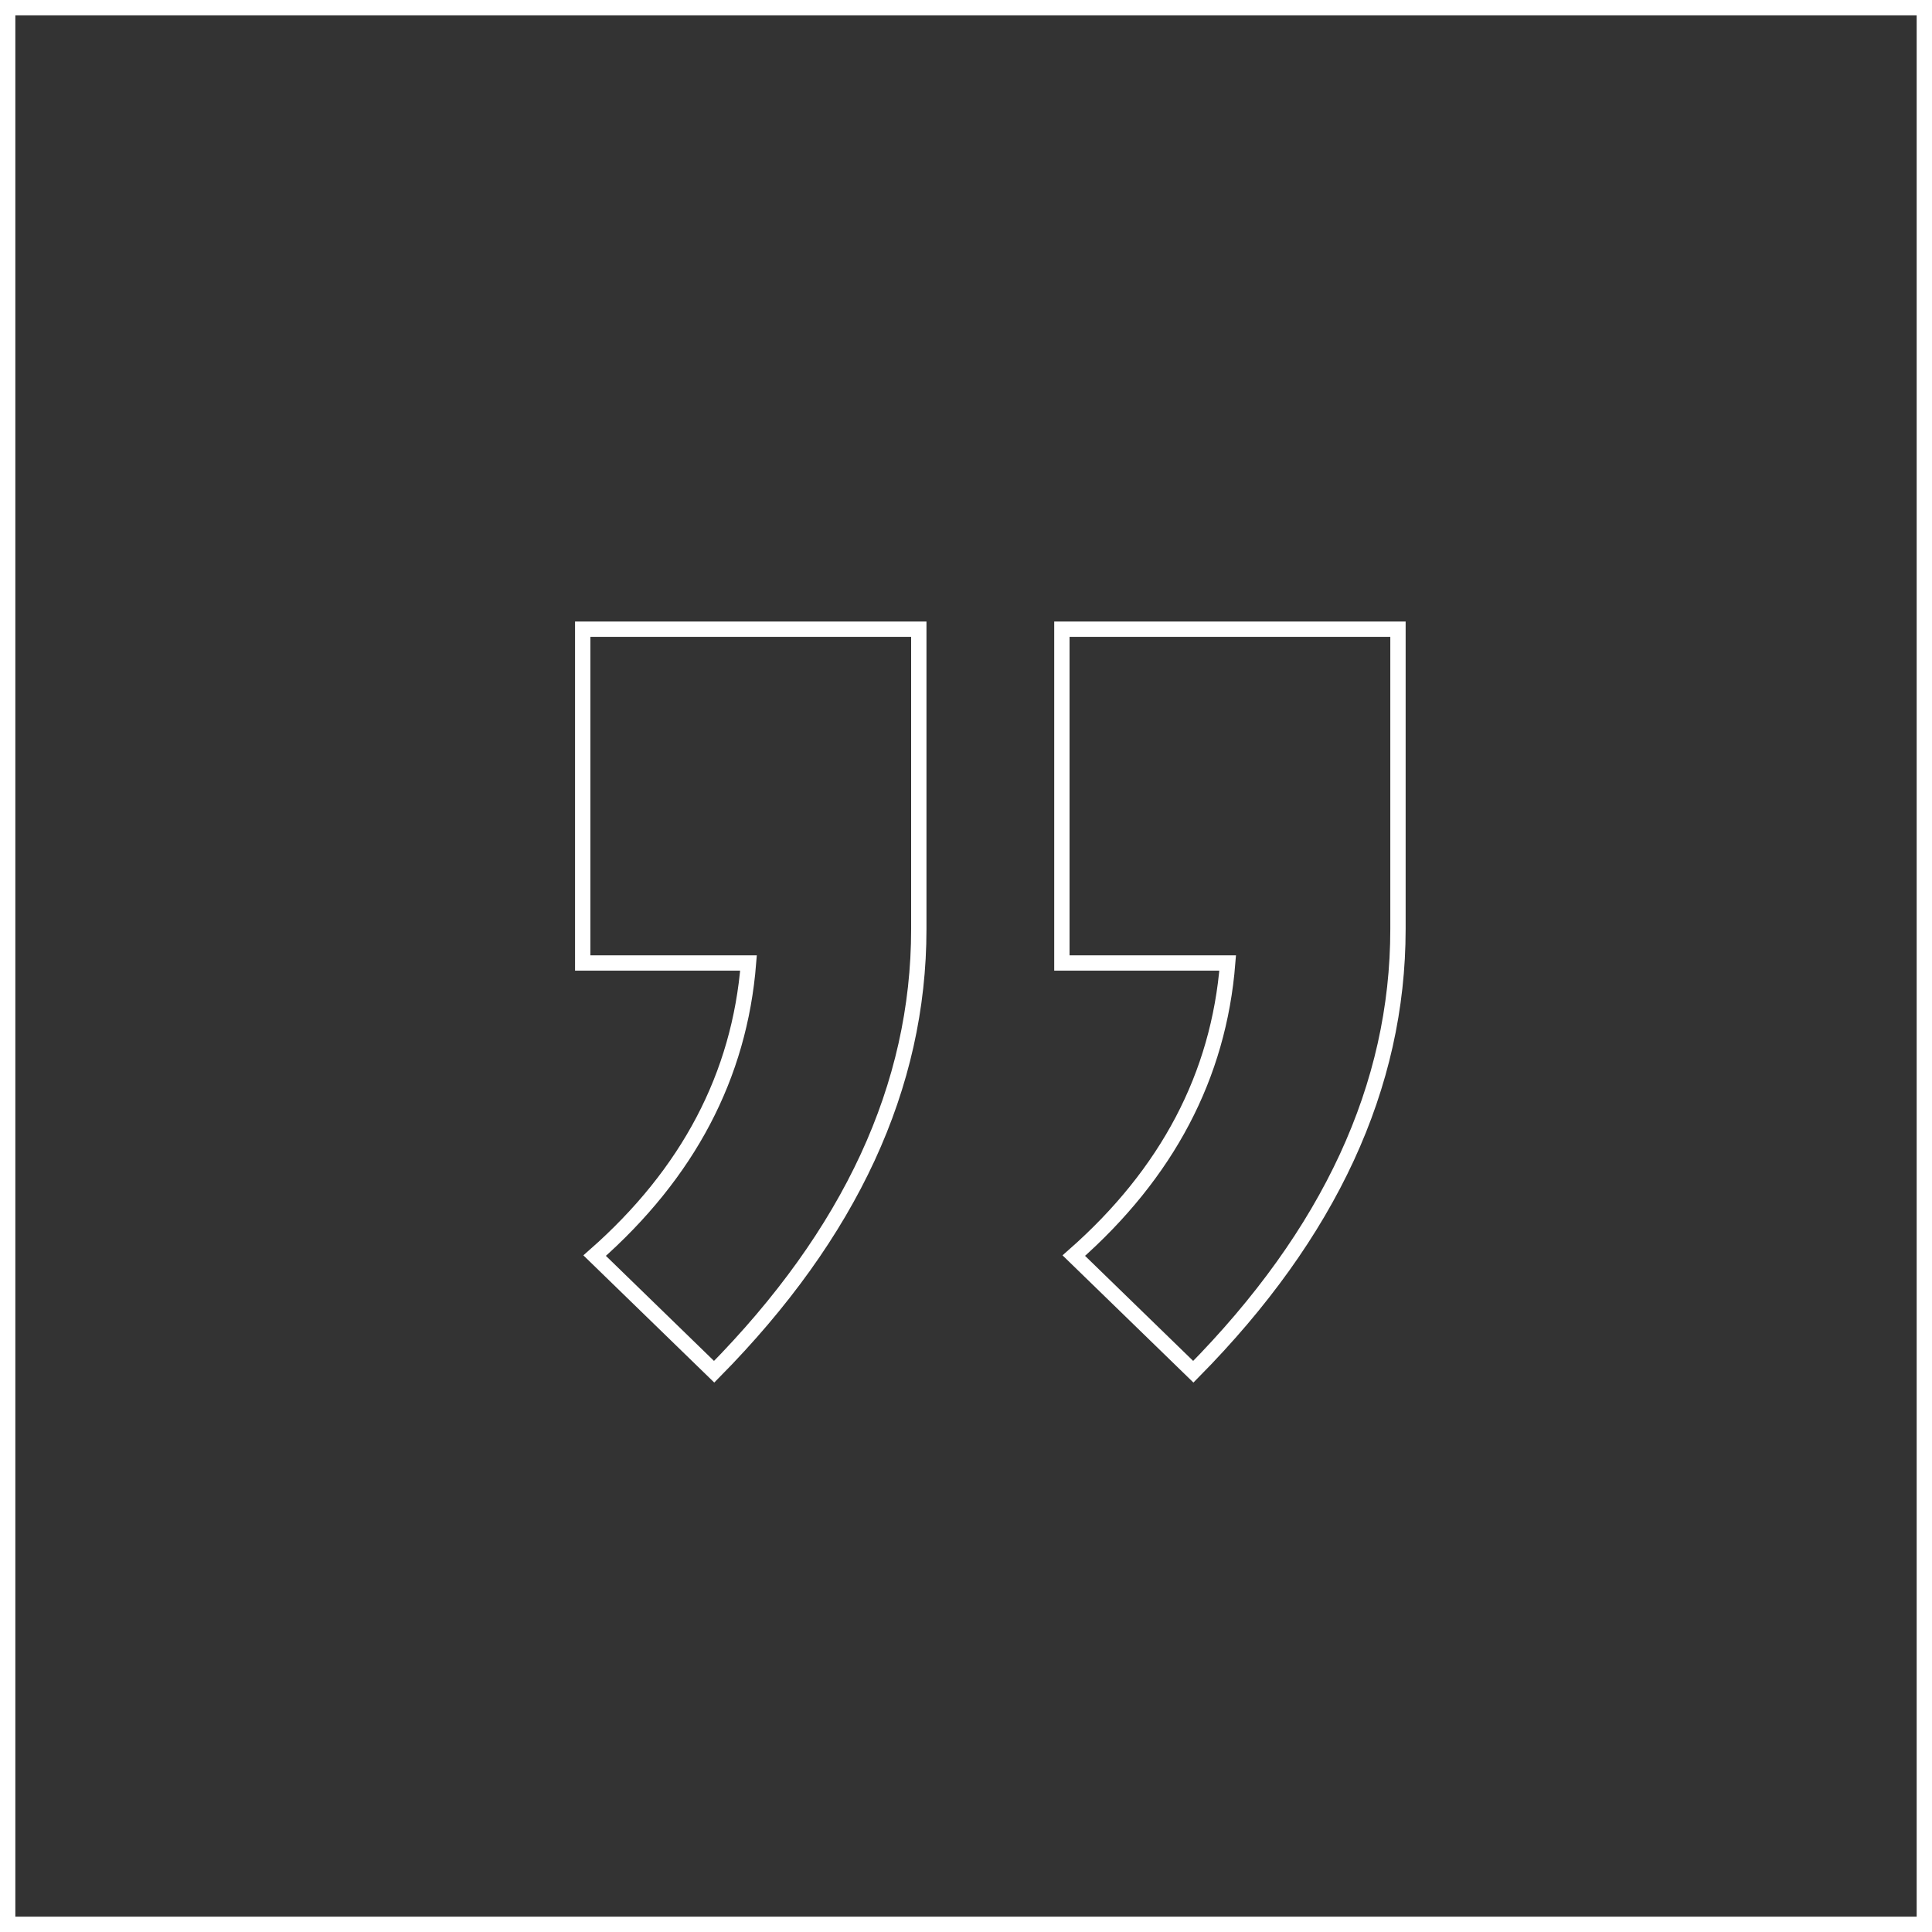
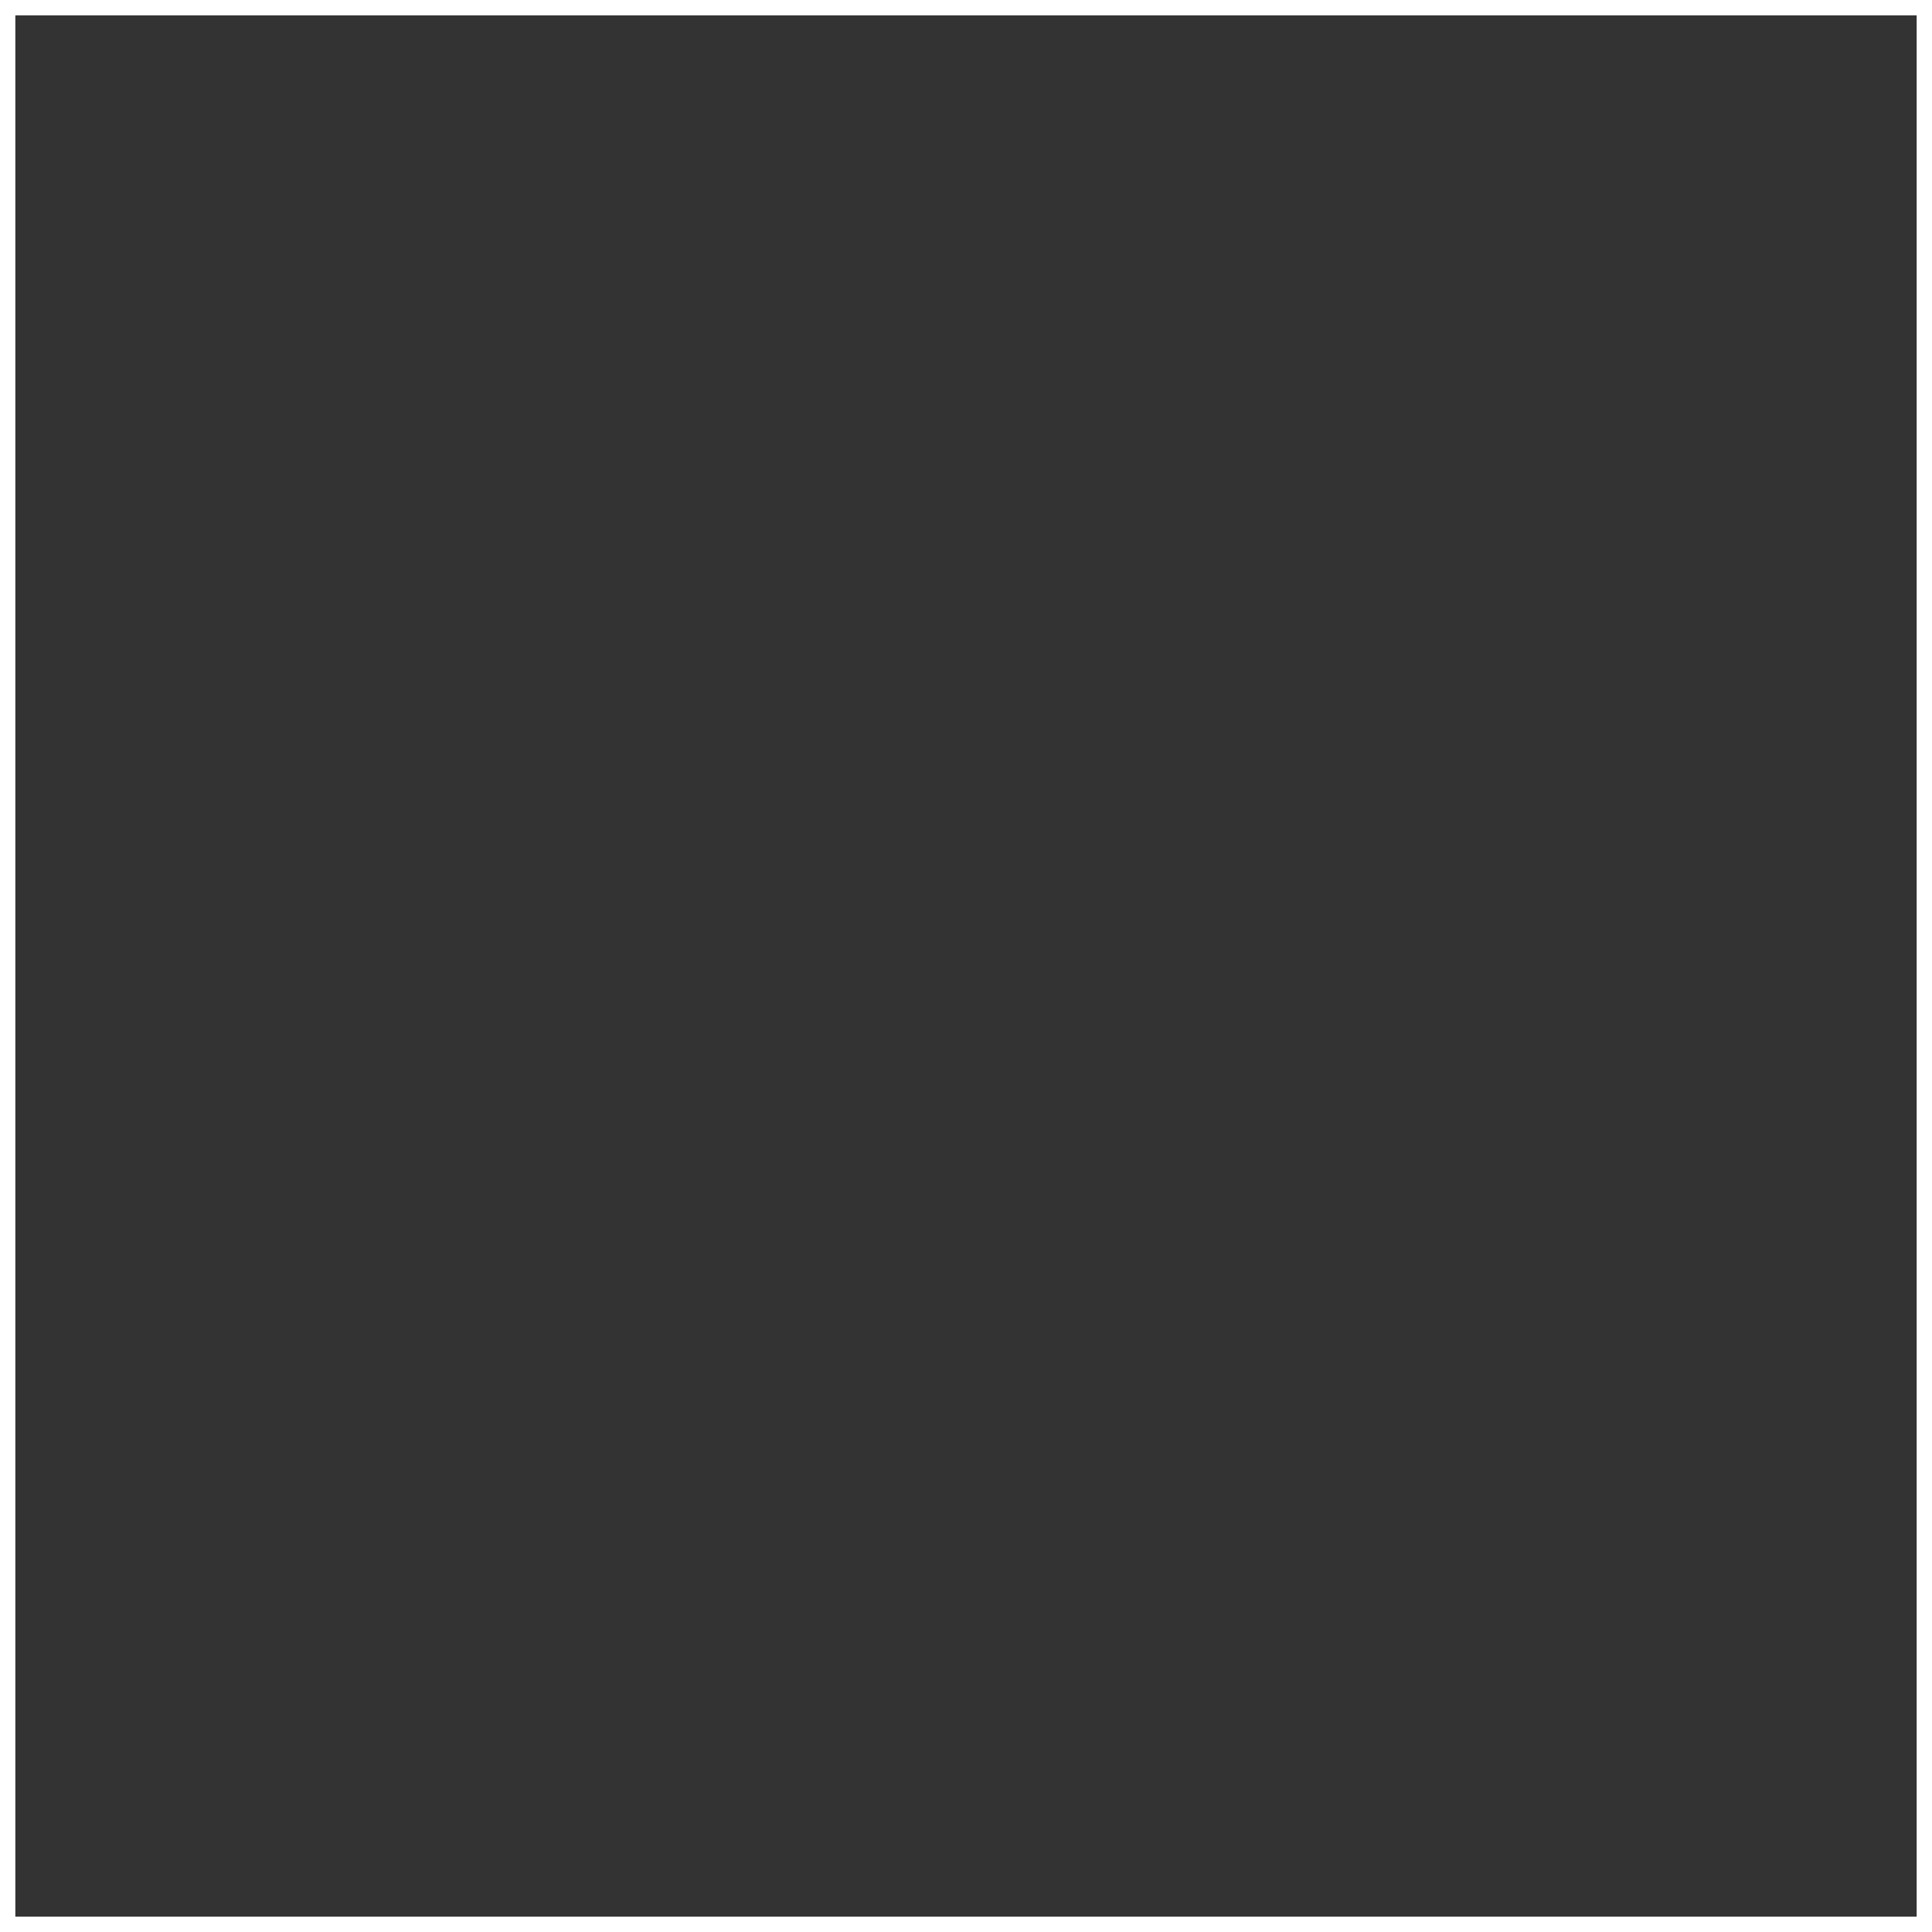
<svg xmlns="http://www.w3.org/2000/svg" id="Layer_1" data-name="Layer 1" viewBox="0 0 504 504">
  <rect x="0" y="0" width="504" height="504" fill="#333333" stroke="none" />
  <defs>
    <style>
      .cls-1 {
        fill: none;
        stroke: #fff;
        stroke-miterlimit: 10;
        stroke-width: 4px;
      }
    </style>
  </defs>
  <title>e03584c4-b1b0-4397-b14e-732a65d06cf4</title>
  <g>
    <rect class="cls-1" x="2" y="2" width="500" height="500" />
-     <path class="cls-1" d="M310.3,356.85l-31.175-30.3q36.619-32.231,40.138-76.338h-43.25V163.137h87.675v78.25Q363.687,302.775,310.3,356.85Zm-156.175-30.3q36.619-32.231,40.138-76.338h-43.25V163.137h87.675v78.25q0,61.387-53.387,115.462Z" transform="translate(1 1)" />
  </g>
</svg>